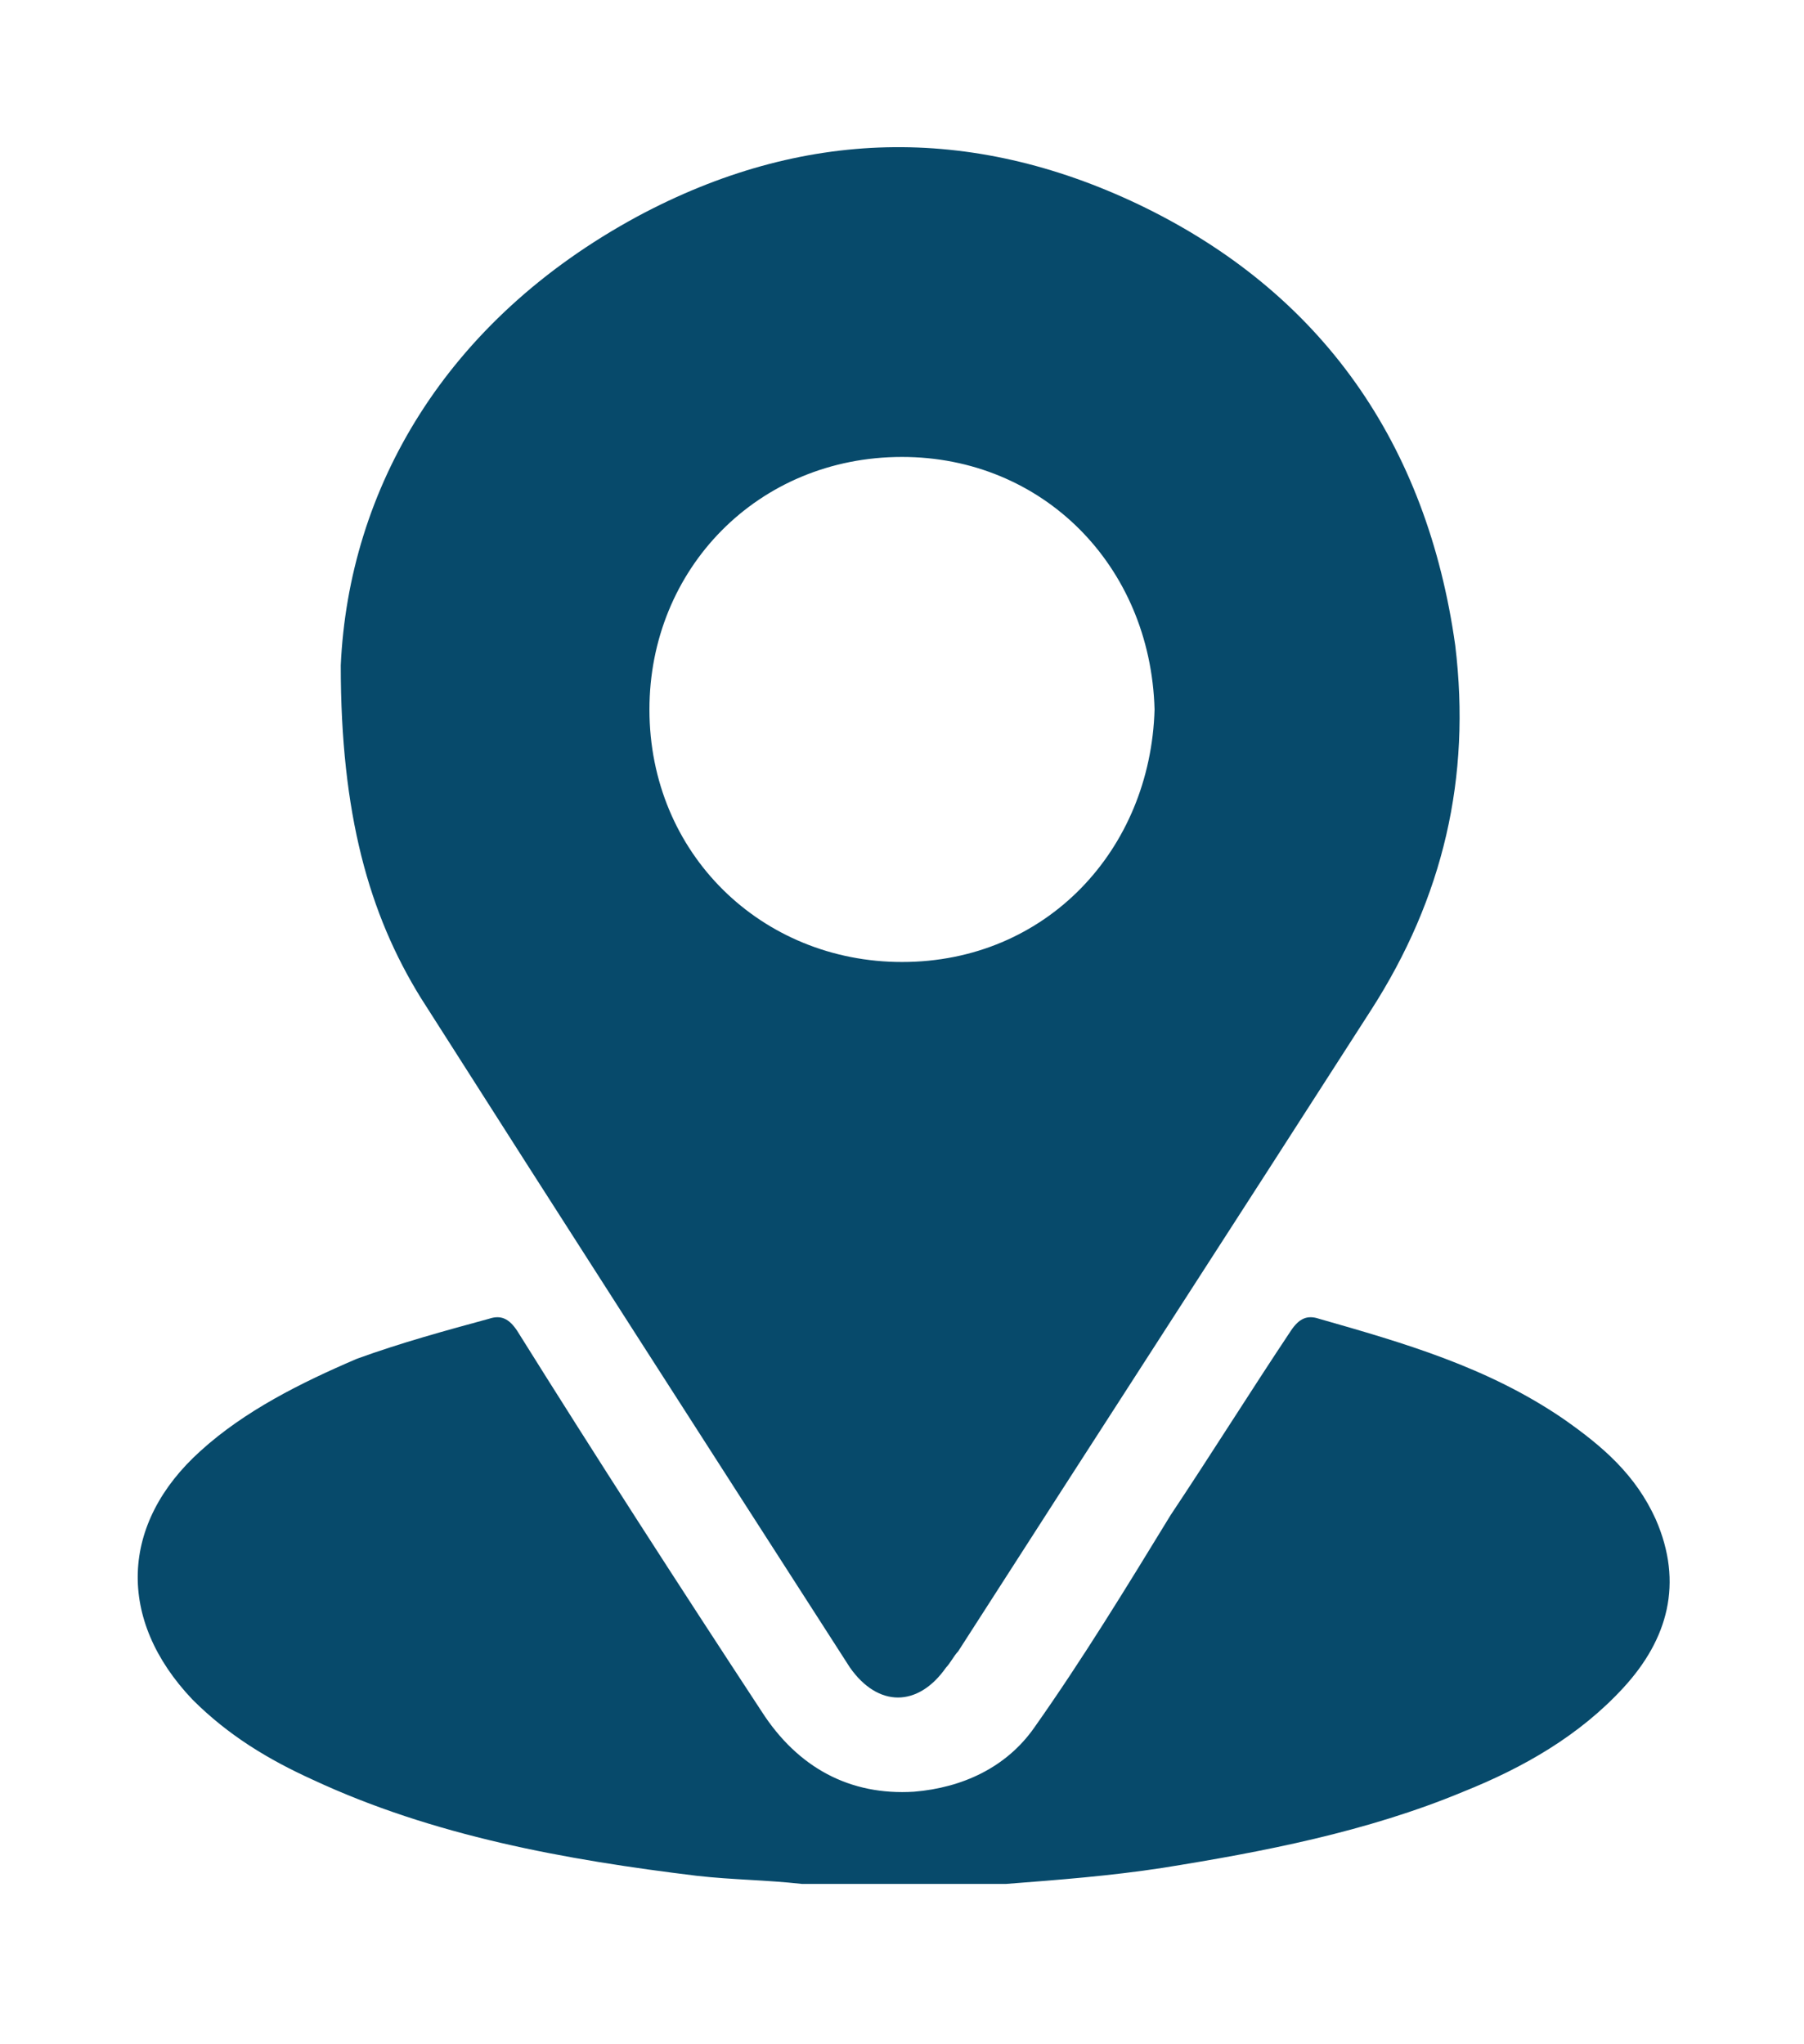
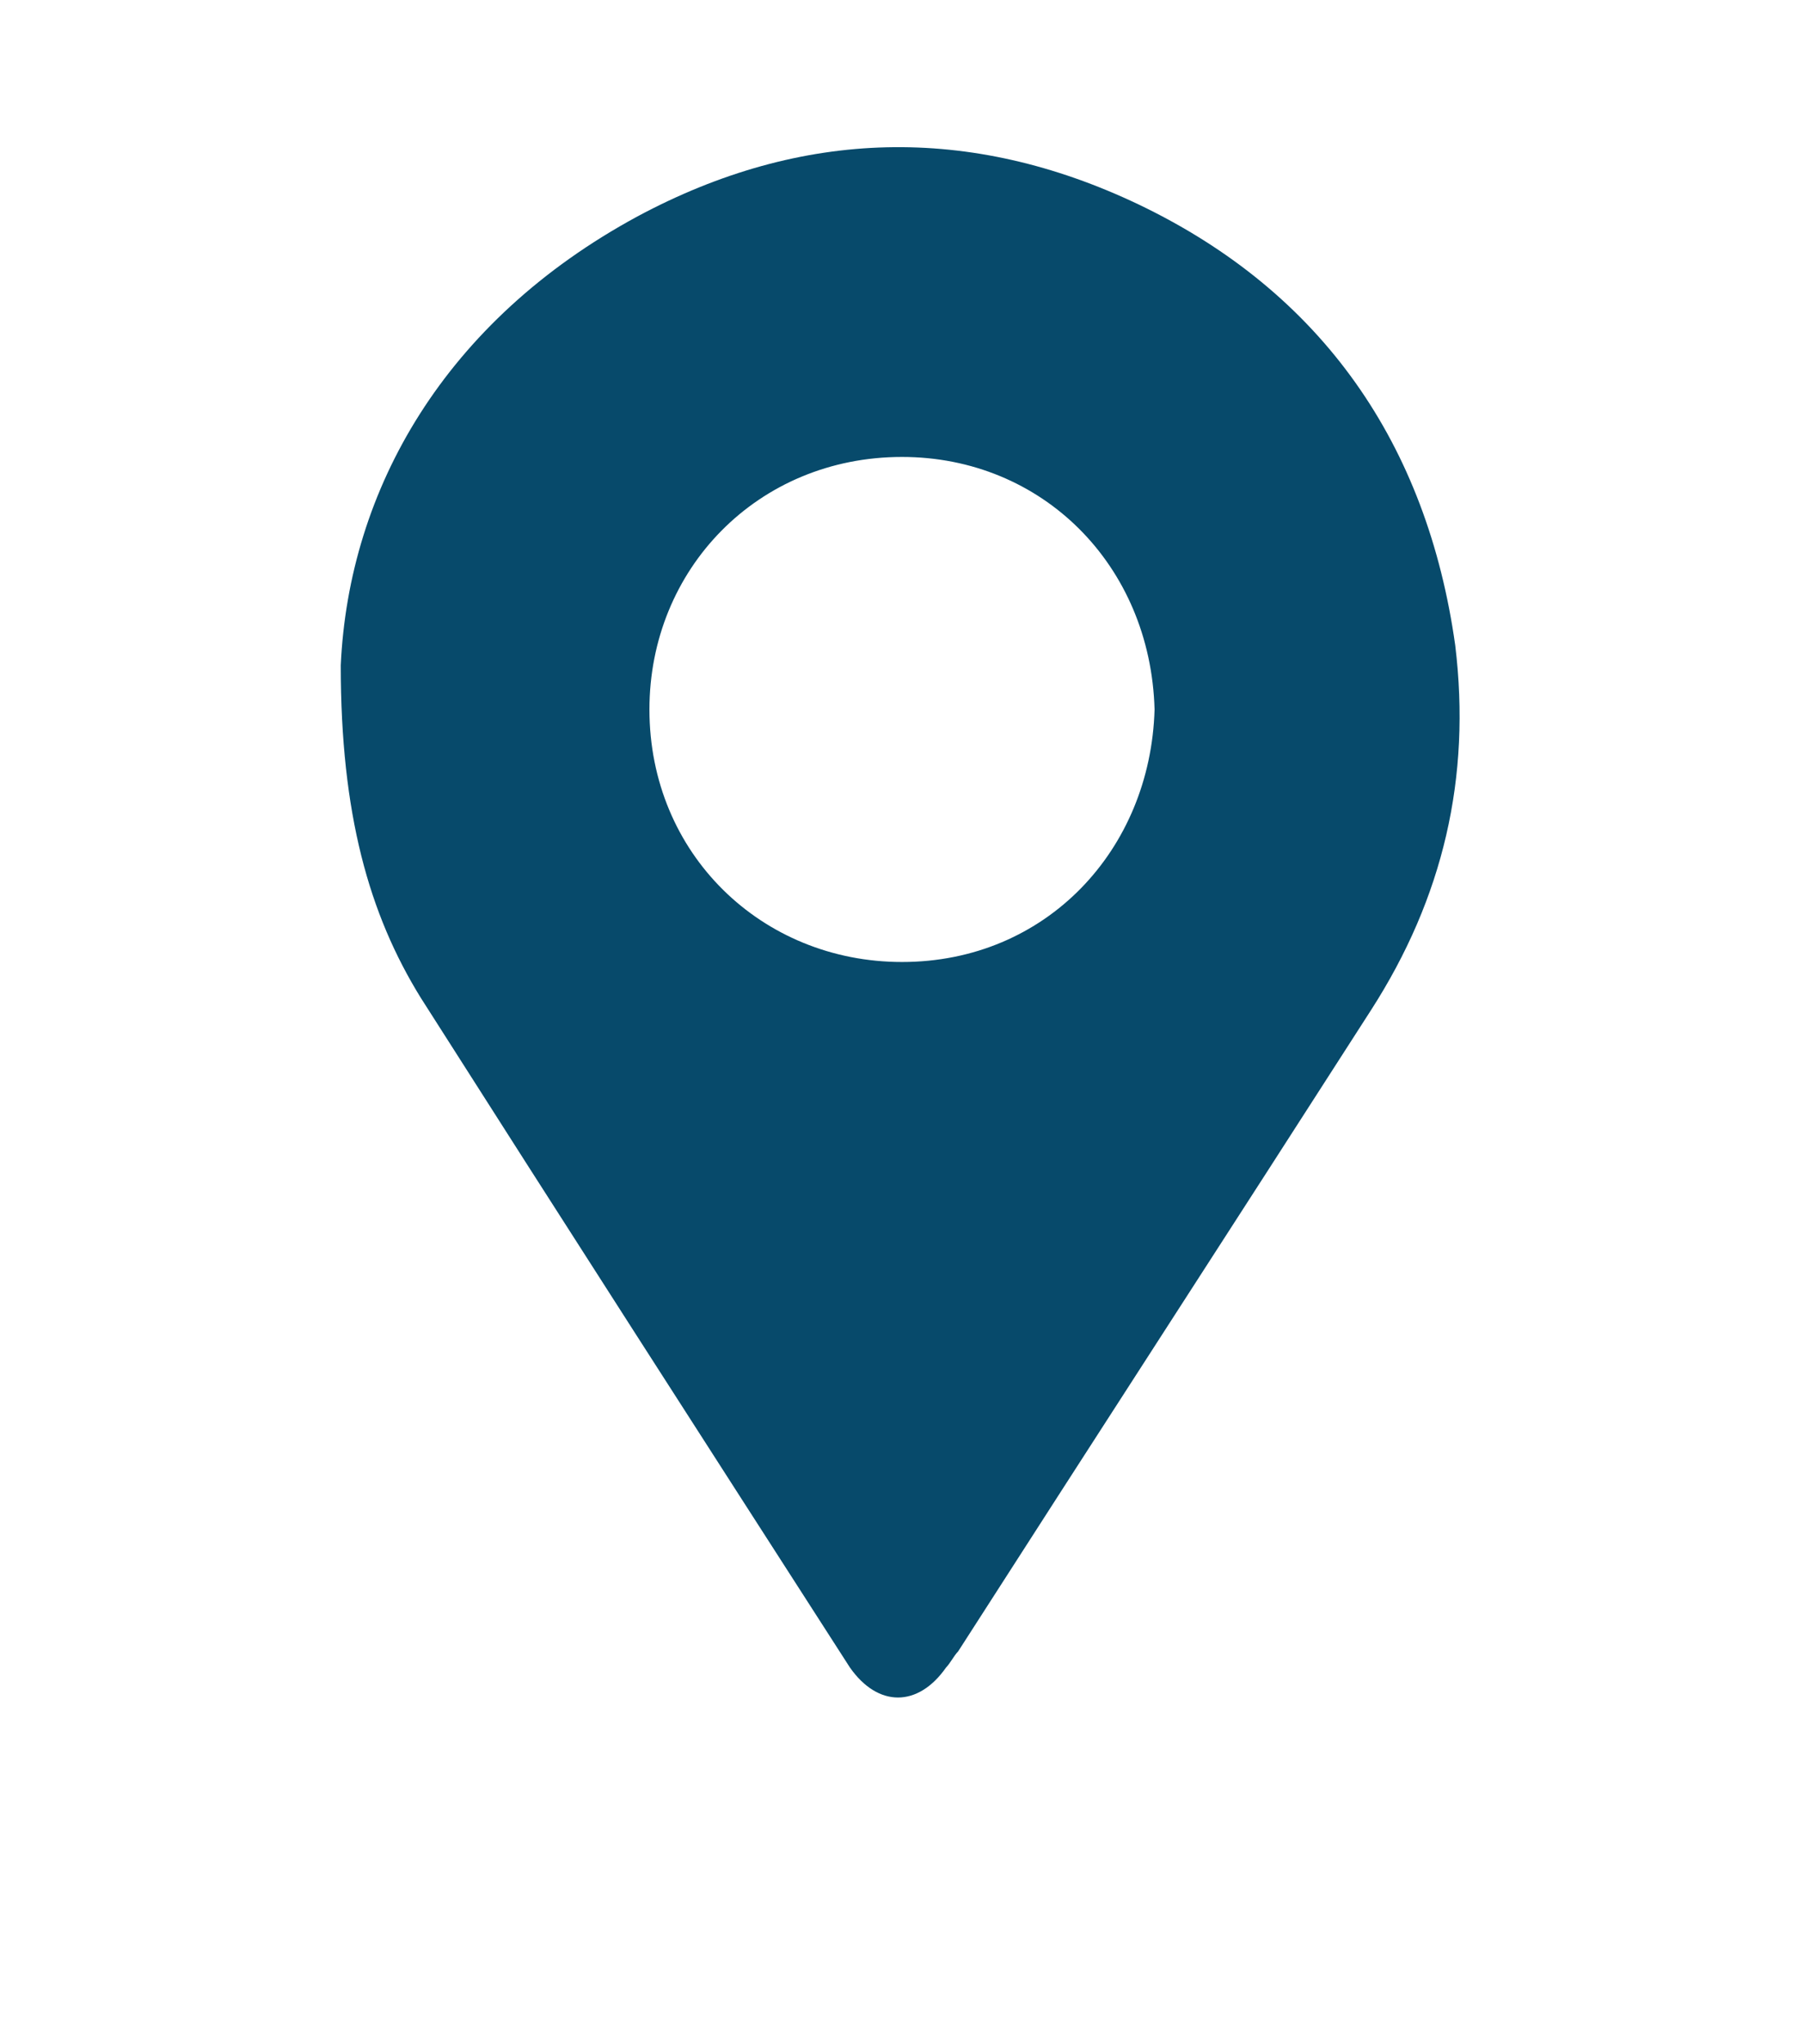
<svg xmlns="http://www.w3.org/2000/svg" version="1.1" id="Layer_1" x="0px" y="0px" viewBox="0 0 45 51" style="enable-background:new 0 0 45 51;" xml:space="preserve">
  <style type="text/css">
	.st0{fill:#074A6B;}
</style>
  <g>
-     <path class="st0" d="M20,47c-0.9-0.1-1.7-0.1-2.6-0.2c-3.3-0.4-6.6-1-9.6-2.4c-1.1-0.5-2.1-1.1-3-2C2.9,40.4,3,38,5,36.2   c1.1-1,2.5-1.7,3.9-2.3c1.1-0.4,2.2-0.7,3.3-1c0.3-0.1,0.5,0,0.7,0.3c2,3.2,4,6.3,6.1,9.5c0.9,1.4,2.2,2.1,3.8,2   c1.2-0.1,2.3-0.6,3-1.6c1.2-1.7,2.3-3.5,3.4-5.3c1-1.5,2-3.1,3-4.6c0.2-0.3,0.4-0.4,0.7-0.3c2.1,0.6,4.2,1.2,6.1,2.5   c1,0.7,1.8,1.4,2.3,2.5c0.7,1.6,0.3,3-0.8,4.2c-1.1,1.2-2.5,2-4,2.6c-2.4,1-5,1.5-7.5,1.9c-1.3,0.2-2.6,0.3-3.9,0.4   C23.3,47,21.6,47,20,47z" />
    <path class="st0" d="M8.5,16.6c0.2-4.4,2.6-8.6,7.4-11.2c4.1-2.2,8.3-2.3,12.5-0.3c4.6,2.2,7.2,6,7.9,11c0.4,3.3-0.3,6.3-2.1,9.1   c-3.4,5.3-6.9,10.7-10.3,16c-0.1,0.1-0.2,0.3-0.3,0.4c-0.7,1-1.7,1-2.4,0c-3.6-5.6-7.2-11.2-10.7-16.7C9.2,22.8,8.5,20.3,8.5,16.6z    M28.8,17.7c-0.1-3.6-2.8-6.3-6.3-6.3c-3.6,0-6.3,2.8-6.3,6.3c0,3.6,2.8,6.3,6.3,6.3C26.1,24,28.7,21.2,28.8,17.7z" />
  </g>
</svg>